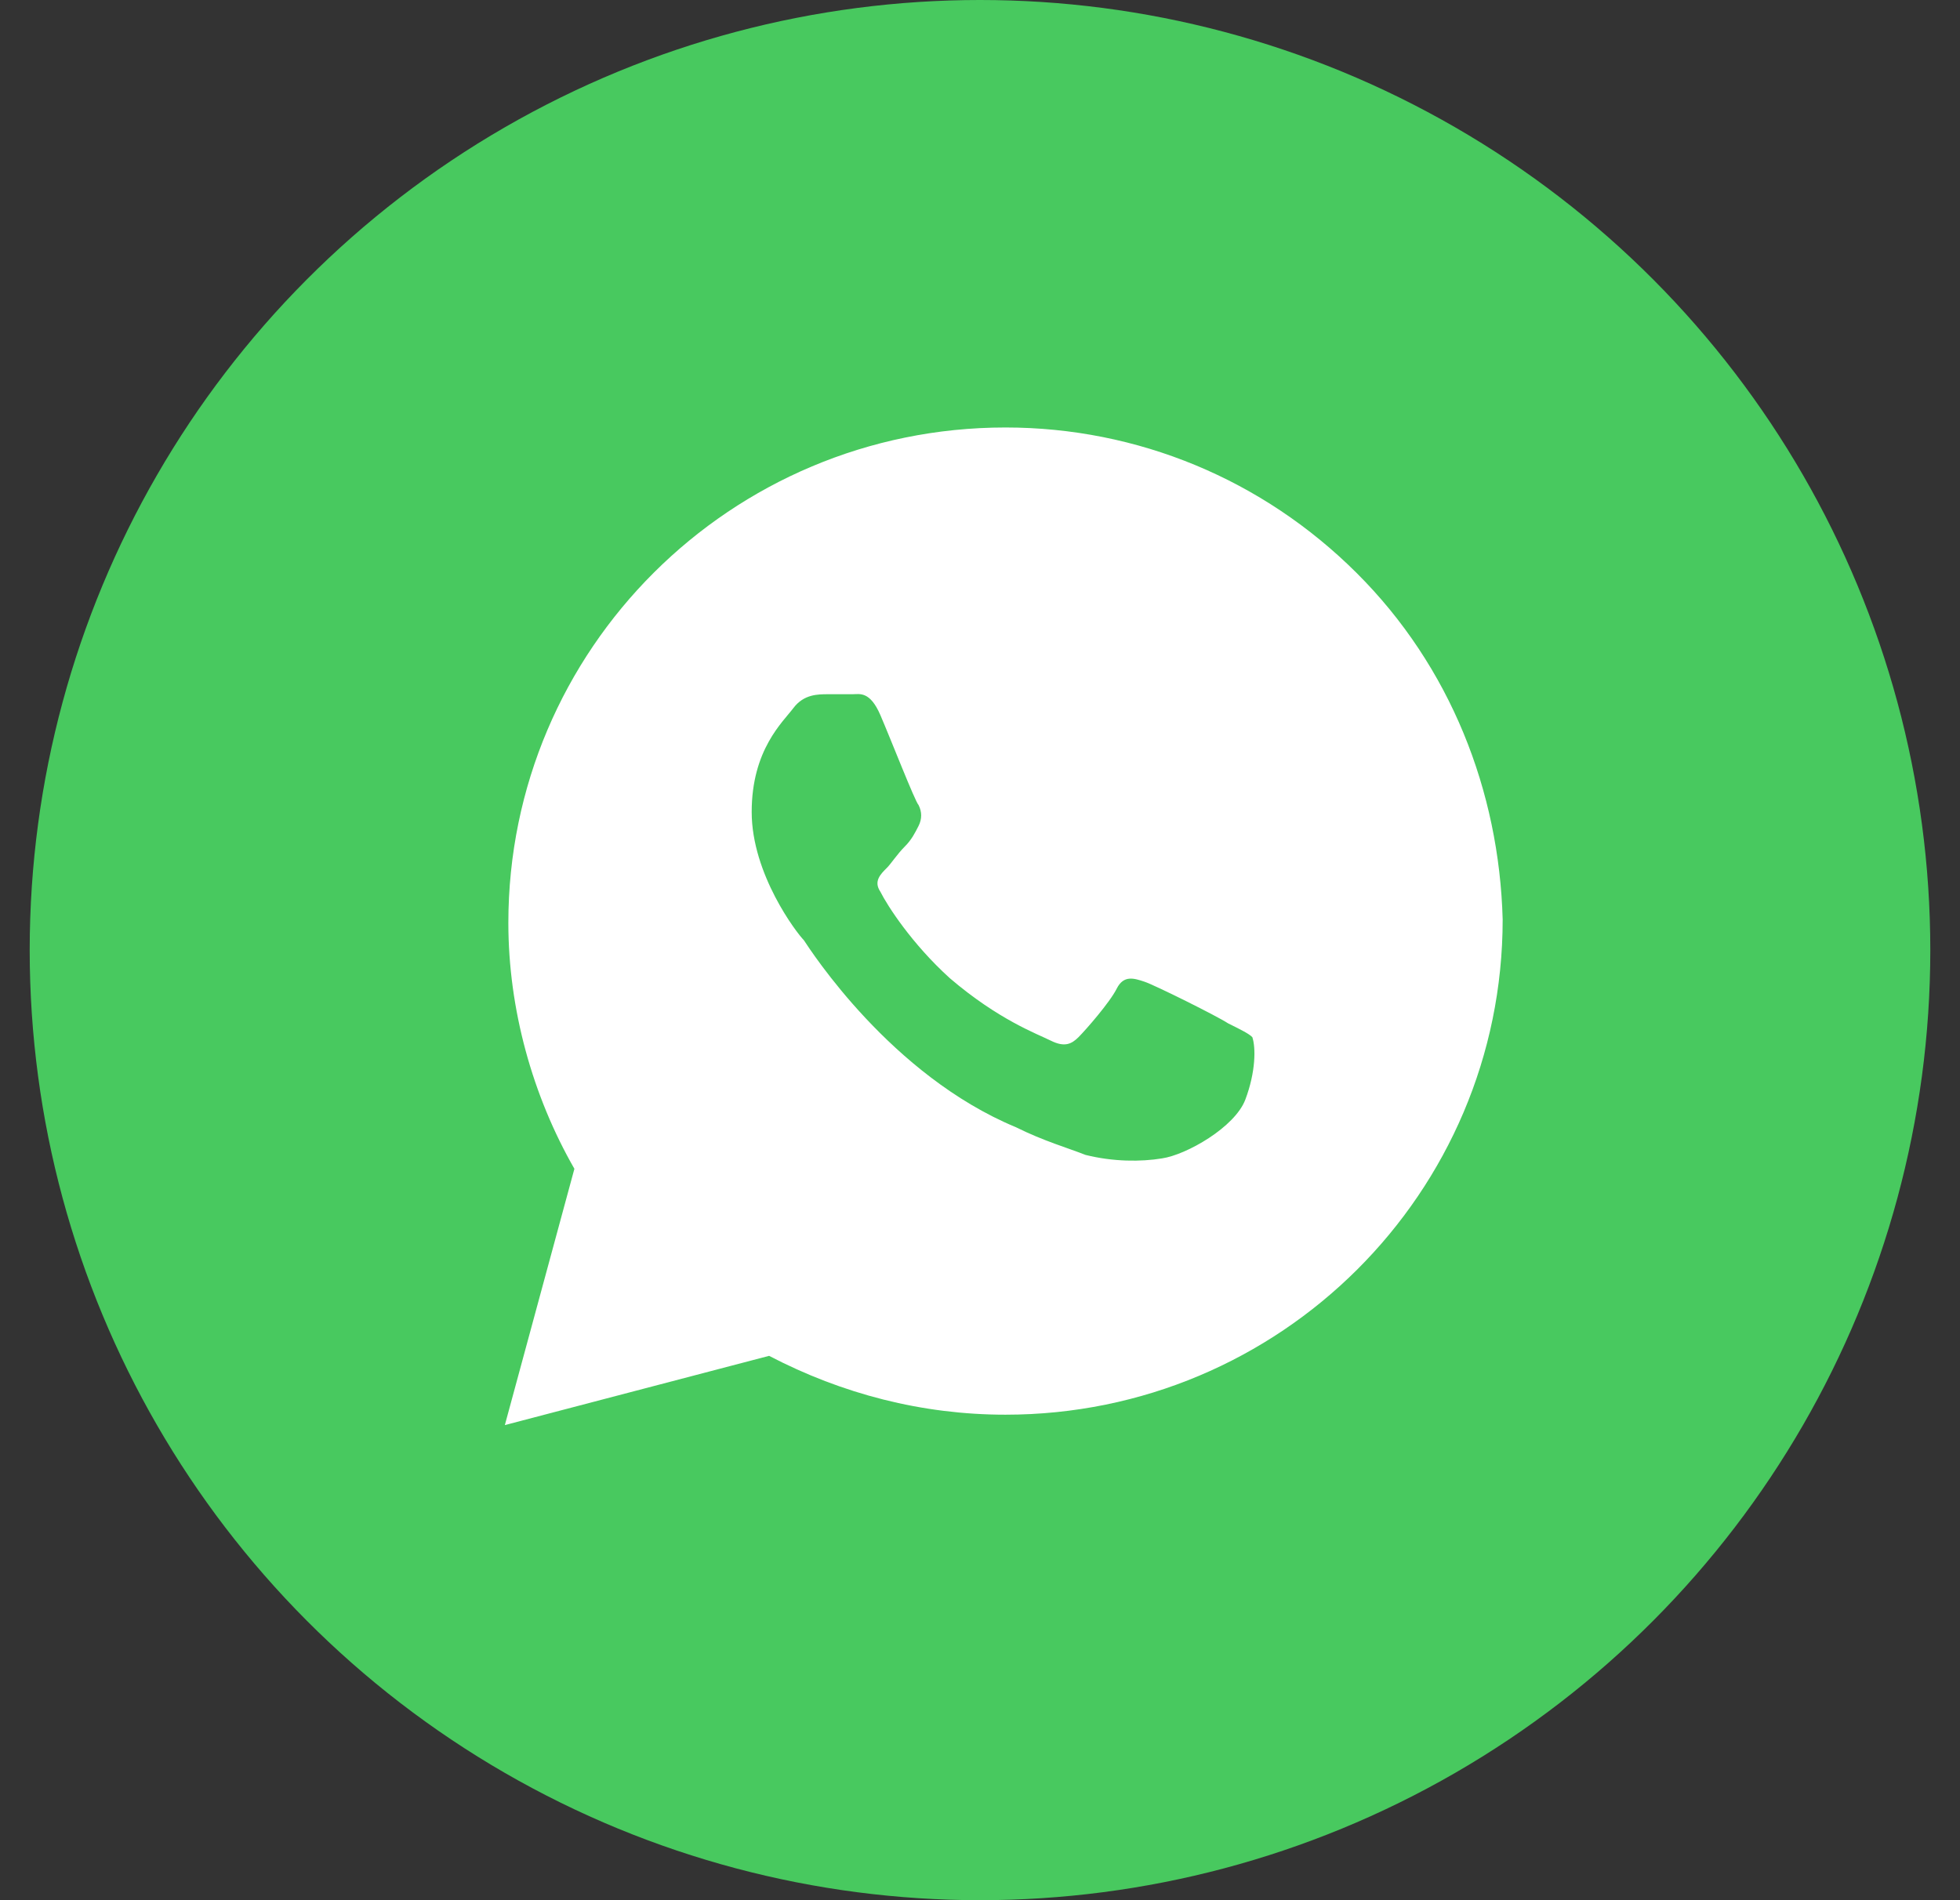
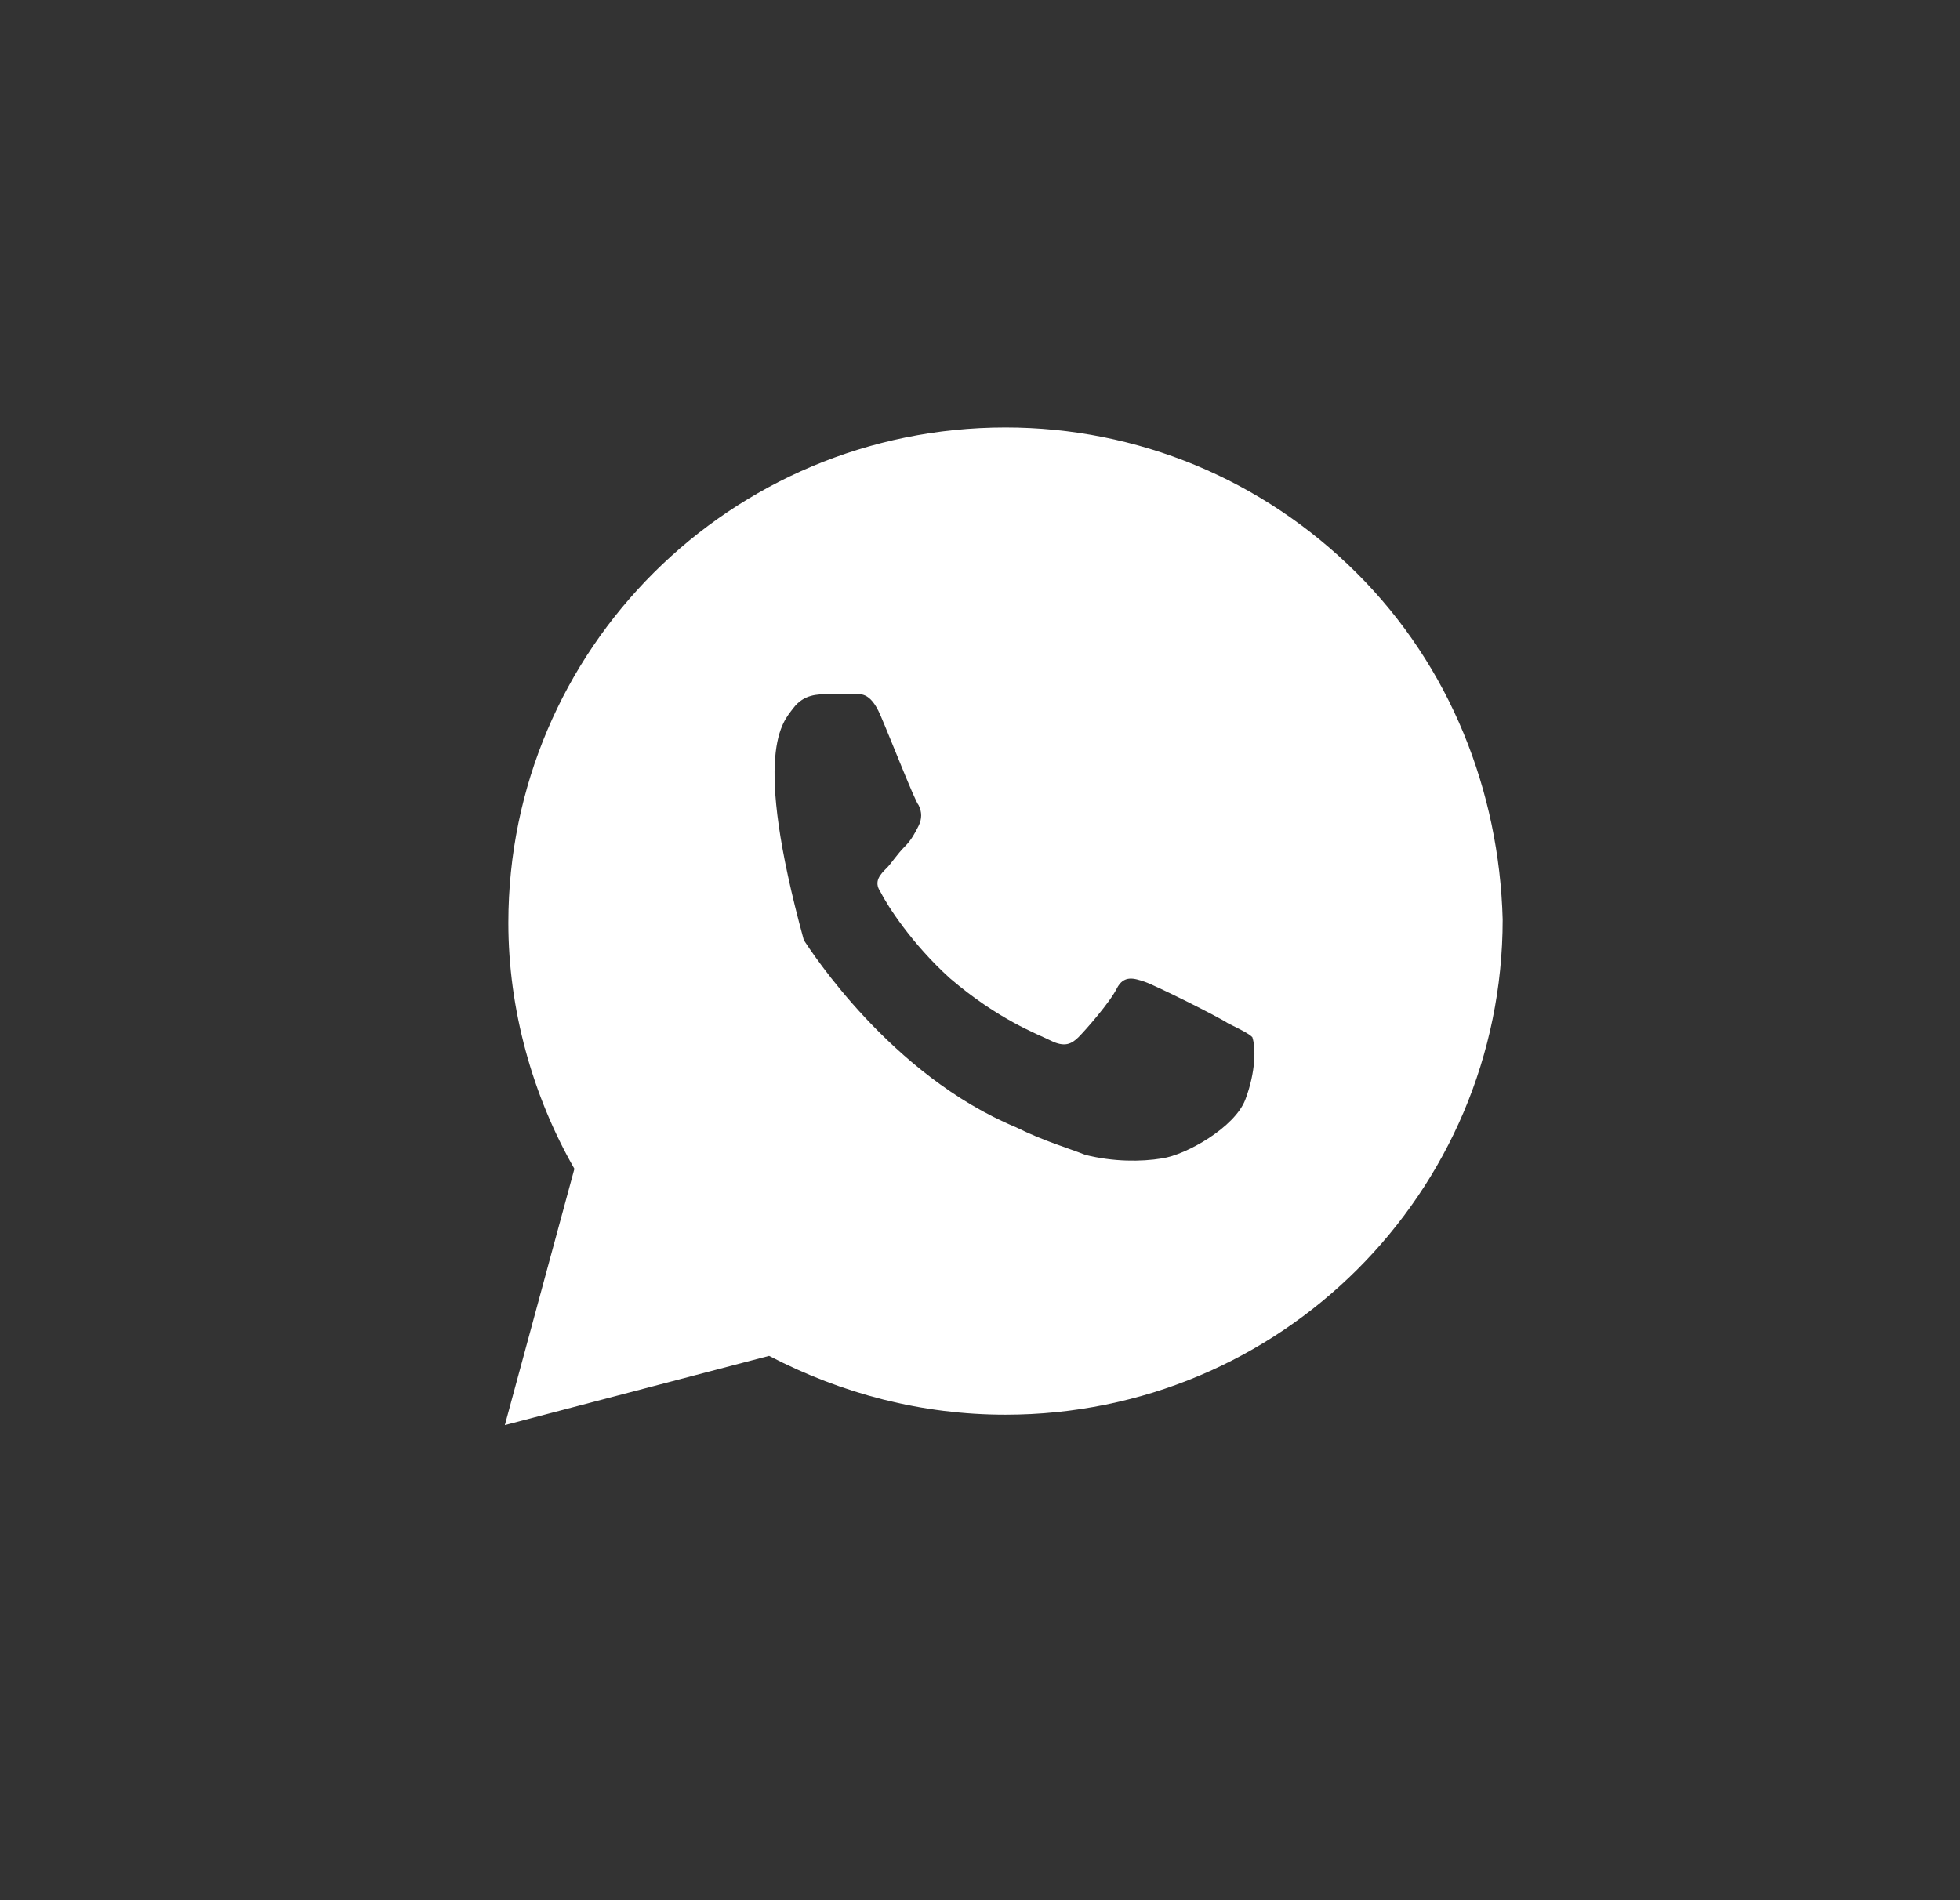
<svg xmlns="http://www.w3.org/2000/svg" width="33" height="32" viewBox="0 0 33 32" fill="none">
  <rect x="0" y="0" width="33" height="32" fill="#333333" stroke="none" />
-   <circle cx="16.5" cy="16" r="16" fill="#48C95F" />
-   <path d="M22.841 9.649C21.261 8.074 19.154 7.199 16.929 7.199C12.305 7.199 8.559 10.933 8.559 15.541C8.559 16.999 8.968 18.458 9.671 19.683L8.5 23.999L12.949 22.833C14.178 23.474 15.524 23.824 16.929 23.824C21.554 23.824 25.3 20.091 25.3 15.483C25.241 13.324 24.422 11.224 22.841 9.649ZM20.968 18.516C20.793 18.983 19.973 19.449 19.563 19.508C19.212 19.566 18.744 19.566 18.276 19.449C17.983 19.333 17.573 19.216 17.105 18.983C14.998 18.108 13.651 16.008 13.534 15.833C13.417 15.716 12.656 14.724 12.656 13.674C12.656 12.624 13.183 12.158 13.358 11.924C13.534 11.691 13.768 11.691 13.944 11.691C14.061 11.691 14.237 11.691 14.354 11.691C14.471 11.691 14.646 11.633 14.822 12.041C14.998 12.449 15.407 13.499 15.466 13.558C15.524 13.674 15.524 13.791 15.466 13.908C15.407 14.024 15.349 14.141 15.232 14.258C15.115 14.374 14.998 14.549 14.939 14.608C14.822 14.724 14.705 14.841 14.822 15.016C14.939 15.249 15.349 15.891 15.993 16.474C16.812 17.174 17.456 17.408 17.69 17.524C17.924 17.641 18.041 17.583 18.159 17.466C18.276 17.349 18.685 16.883 18.802 16.649C18.919 16.416 19.095 16.474 19.271 16.533C19.446 16.591 20.5 17.116 20.676 17.233C20.91 17.349 21.027 17.408 21.085 17.466C21.144 17.641 21.144 18.049 20.968 18.516Z" fill="white" />
+   <path d="M22.841 9.649C21.261 8.074 19.154 7.199 16.929 7.199C12.305 7.199 8.559 10.933 8.559 15.541C8.559 16.999 8.968 18.458 9.671 19.683L8.5 23.999L12.949 22.833C14.178 23.474 15.524 23.824 16.929 23.824C21.554 23.824 25.3 20.091 25.3 15.483C25.241 13.324 24.422 11.224 22.841 9.649ZM20.968 18.516C20.793 18.983 19.973 19.449 19.563 19.508C19.212 19.566 18.744 19.566 18.276 19.449C17.983 19.333 17.573 19.216 17.105 18.983C14.998 18.108 13.651 16.008 13.534 15.833C12.656 12.624 13.183 12.158 13.358 11.924C13.534 11.691 13.768 11.691 13.944 11.691C14.061 11.691 14.237 11.691 14.354 11.691C14.471 11.691 14.646 11.633 14.822 12.041C14.998 12.449 15.407 13.499 15.466 13.558C15.524 13.674 15.524 13.791 15.466 13.908C15.407 14.024 15.349 14.141 15.232 14.258C15.115 14.374 14.998 14.549 14.939 14.608C14.822 14.724 14.705 14.841 14.822 15.016C14.939 15.249 15.349 15.891 15.993 16.474C16.812 17.174 17.456 17.408 17.69 17.524C17.924 17.641 18.041 17.583 18.159 17.466C18.276 17.349 18.685 16.883 18.802 16.649C18.919 16.416 19.095 16.474 19.271 16.533C19.446 16.591 20.5 17.116 20.676 17.233C20.91 17.349 21.027 17.408 21.085 17.466C21.144 17.641 21.144 18.049 20.968 18.516Z" fill="white" />
</svg>